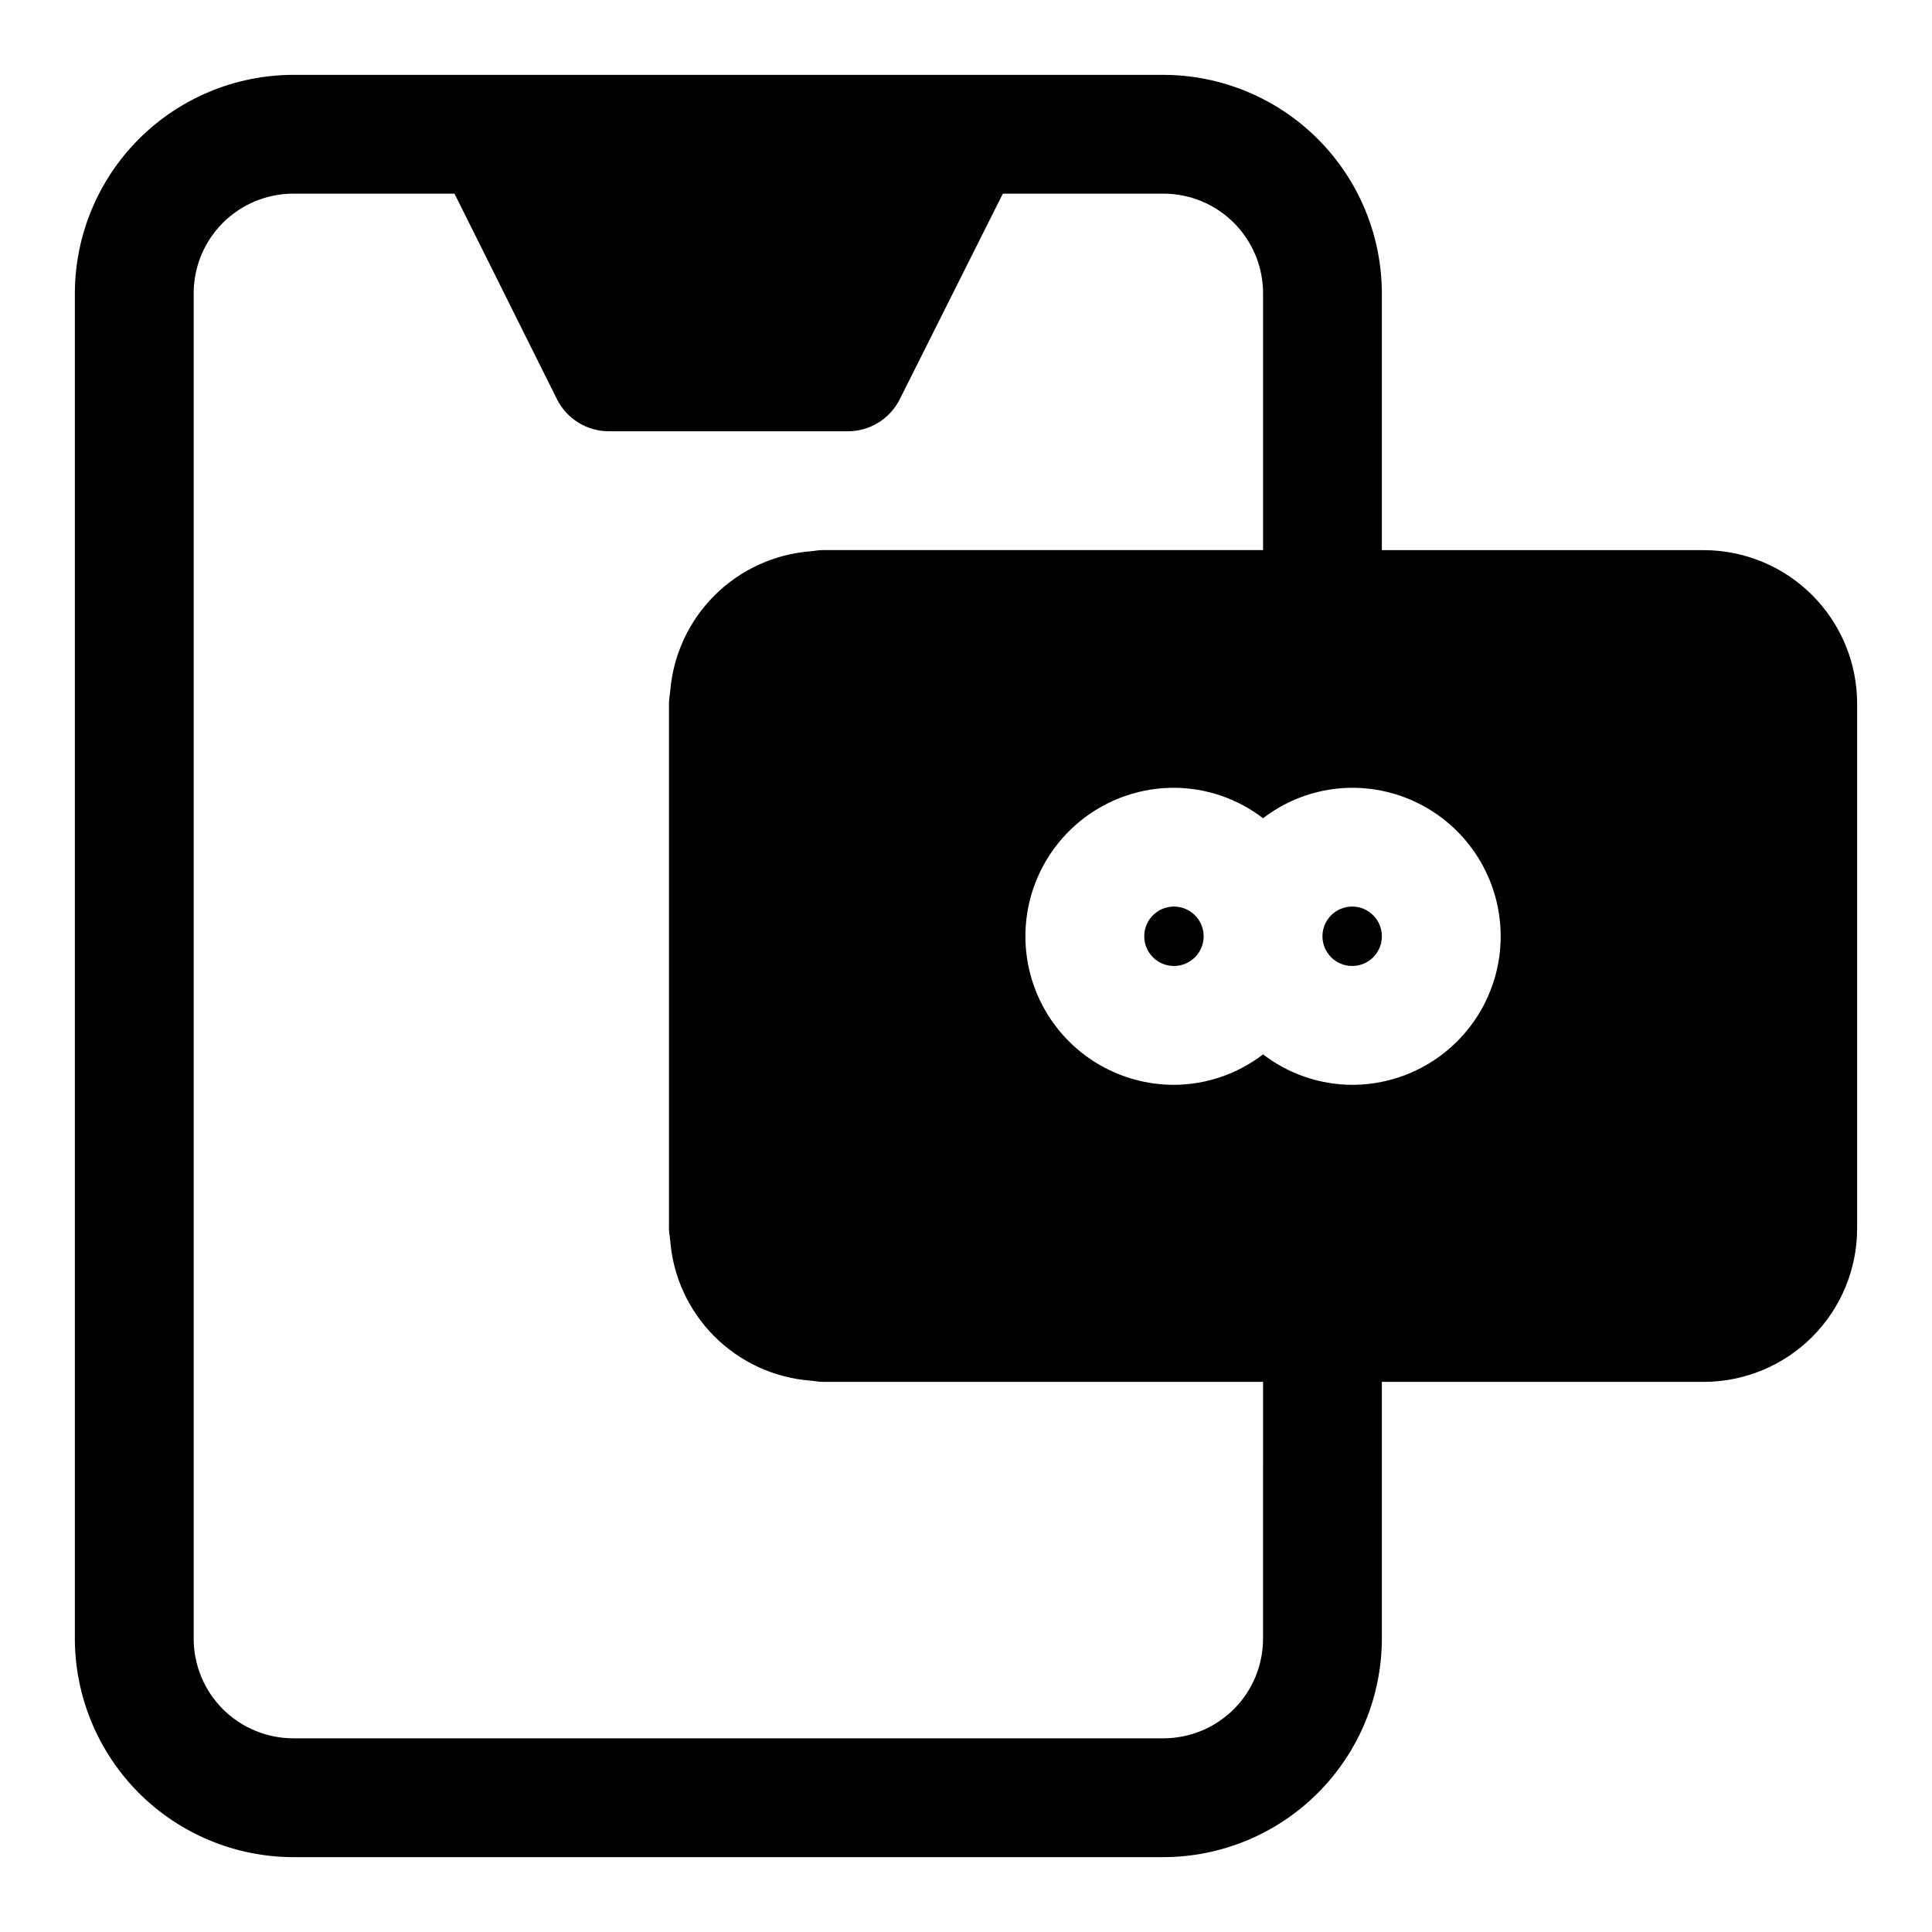
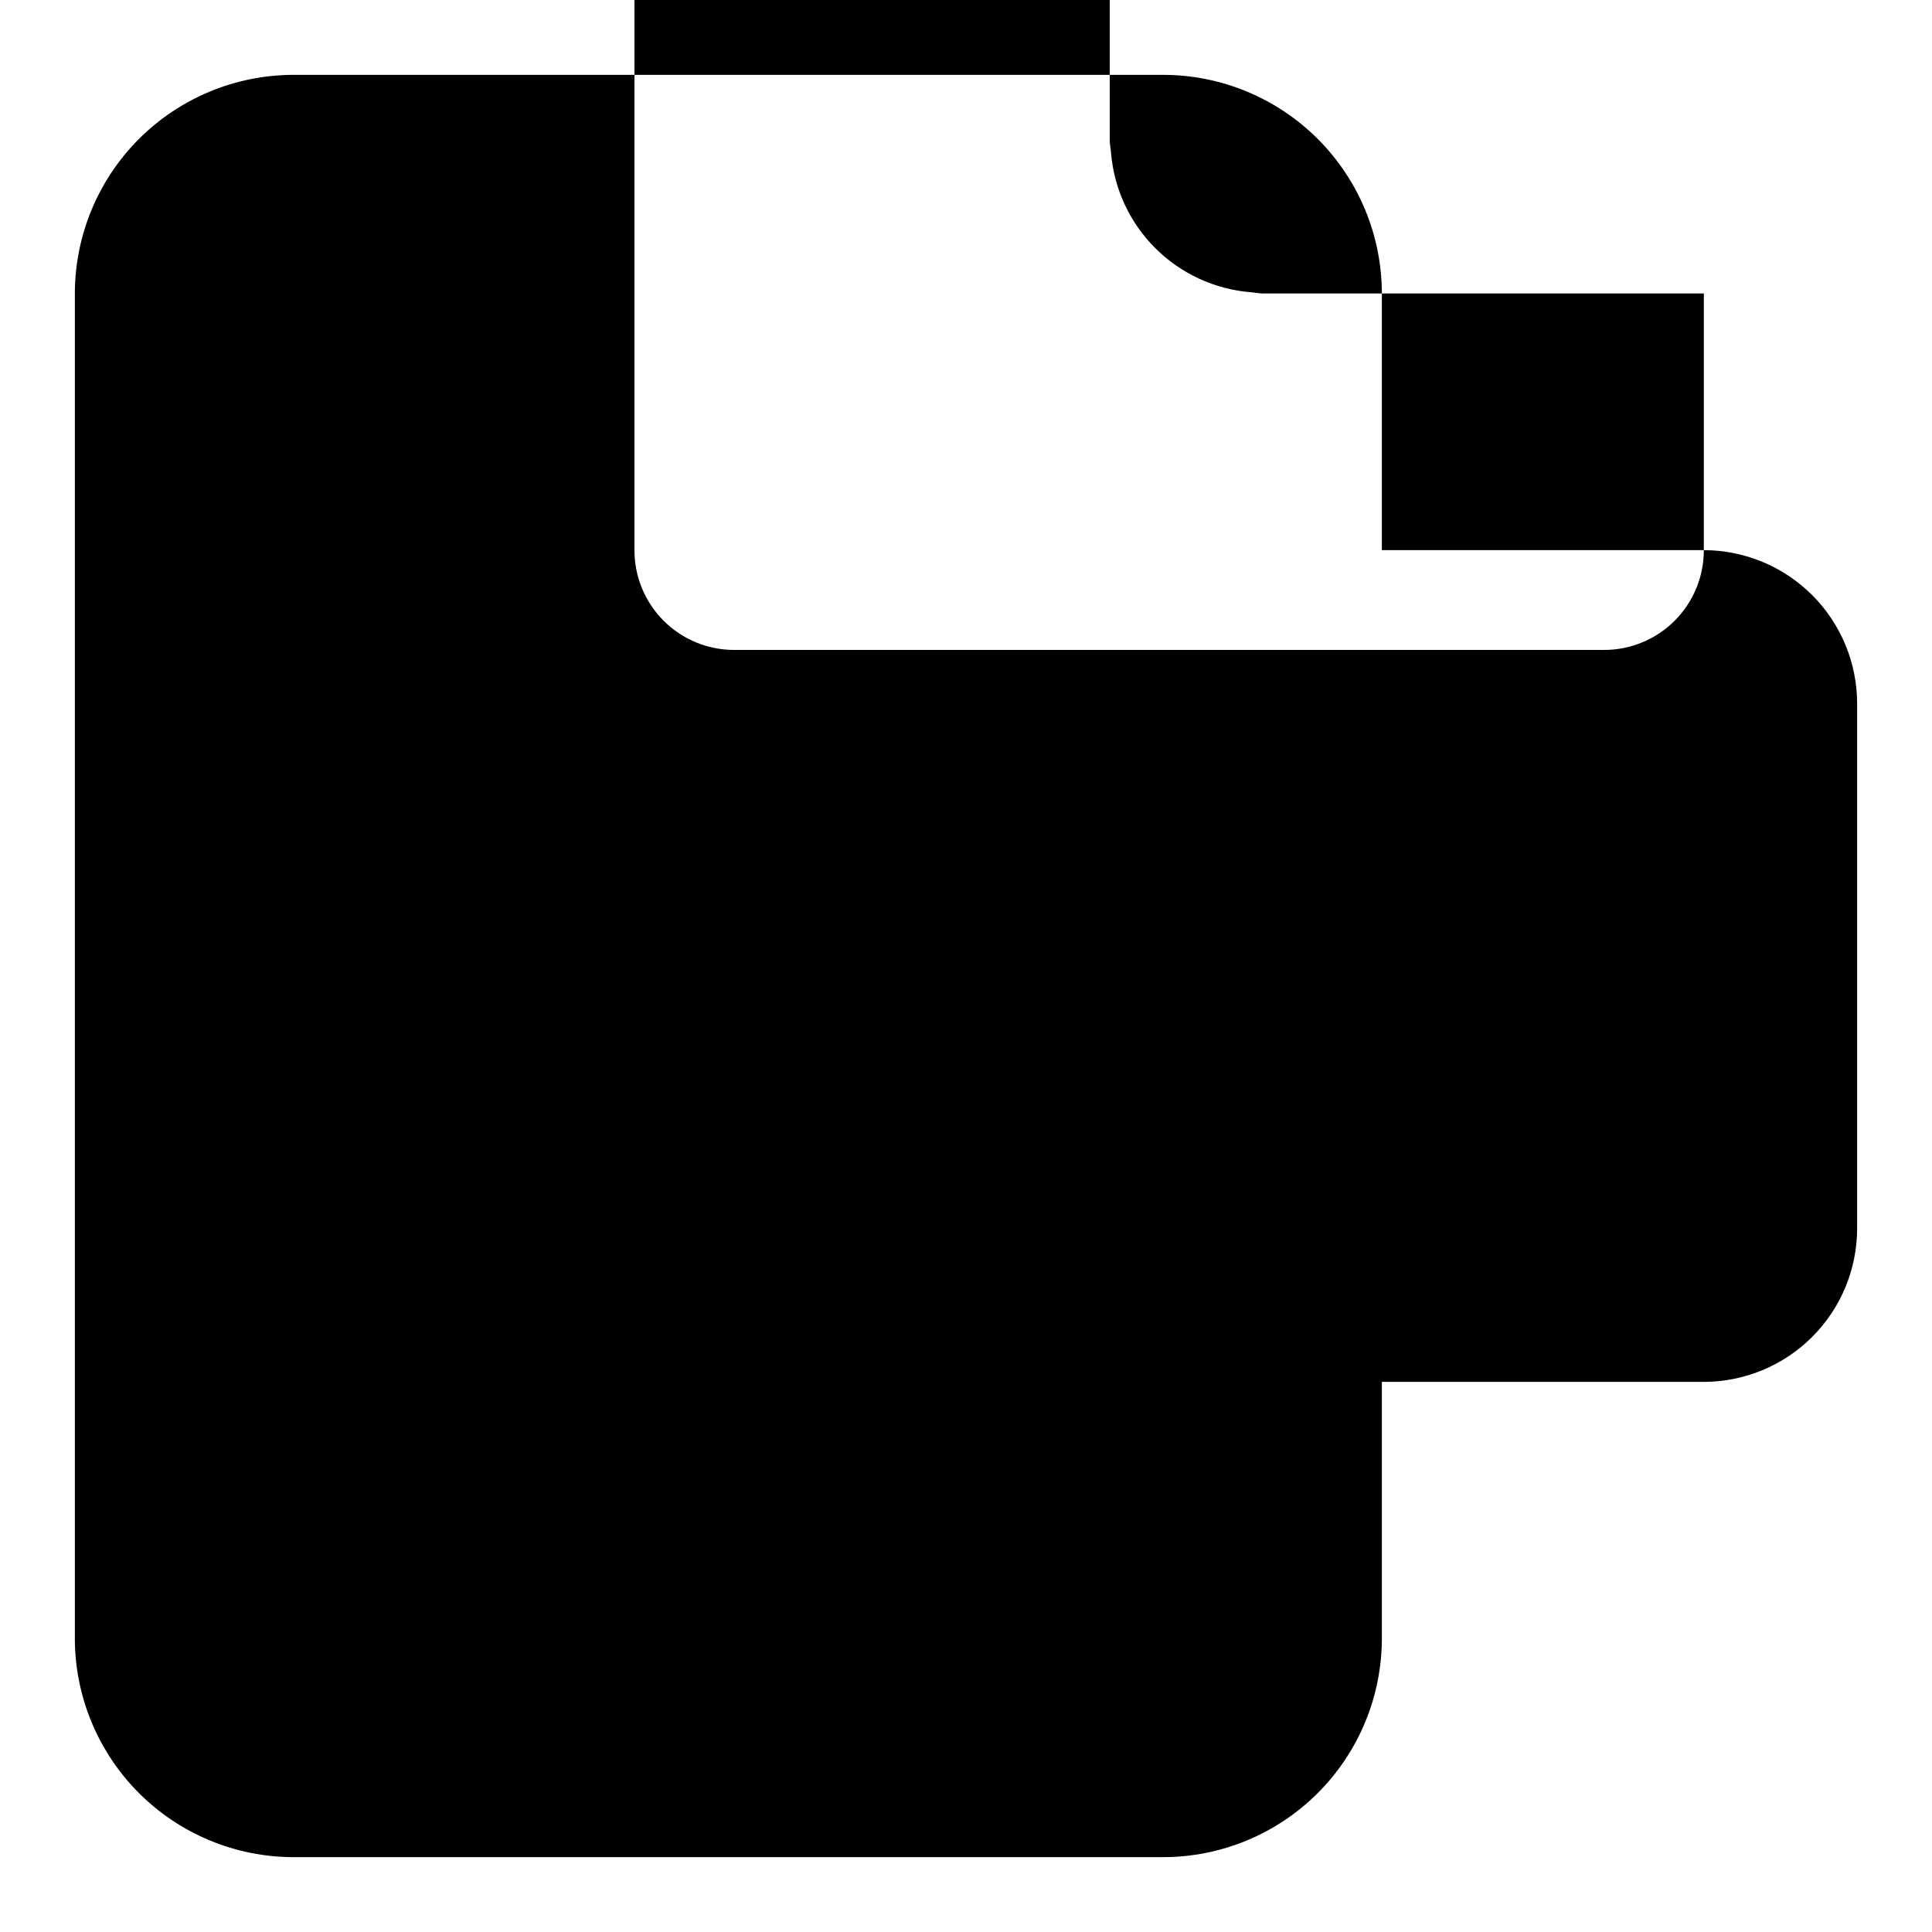
<svg xmlns="http://www.w3.org/2000/svg" fill="#000000" width="800px" height="800px" version="1.1" viewBox="144 144 512 512">
  <g>
    <path d="m462.98 392.12c0 4.348-3.527 7.875-7.875 7.875-4.348 0-7.871-3.527-7.871-7.875s3.523-7.871 7.871-7.871c4.348 0 7.875 3.523 7.875 7.871" />
-     <path d="m510.21 392.12c0 4.348-3.523 7.875-7.871 7.875-4.348 0-7.875-3.527-7.875-7.875s3.527-7.871 7.875-7.871c4.348 0 7.871 3.523 7.871 7.871" />
-     <path d="m595.53 289.79h-85.324v-68.012c-0.012-15.363-6.121-30.094-16.984-40.957-10.863-10.859-25.59-16.969-40.953-16.984h-230.49c-15.363 0.016-30.094 6.125-40.957 16.984-10.859 10.863-16.969 25.594-16.984 40.957v356.45c0.016 15.359 6.125 30.09 16.984 40.953 10.863 10.863 25.594 16.969 40.957 16.984h230.49c15.363-0.016 30.09-6.121 40.953-16.984 10.863-10.863 16.973-25.594 16.984-40.953v-68.016h85.324c10.77-0.012 21.098-4.297 28.715-11.914 7.617-7.617 11.902-17.945 11.914-28.715v-139.16c-0.012-10.77-4.297-21.098-11.914-28.715-7.617-7.617-17.945-11.902-28.715-11.914zm-116.81 288.43c0.012 7.016-2.769 13.75-7.734 18.715-4.961 4.961-11.695 7.746-18.715 7.734h-230.49c-7.019 0.012-13.754-2.773-18.719-7.734-4.961-4.965-7.746-11.699-7.734-18.715v-356.45c-0.012-7.019 2.773-13.754 7.734-18.719 4.965-4.961 11.699-7.746 18.719-7.734h42.664l27.082 54.32c1.273 2.621 3.266 4.828 5.75 6.363 2.481 1.531 5.344 2.328 8.262 2.293h62.977c2.914 0.035 5.781-0.762 8.262-2.293 2.481-1.535 4.473-3.742 5.75-6.363l27.238-54.32h42.508c7.019-0.012 13.754 2.773 18.715 7.734 4.965 4.965 7.746 11.699 7.734 18.719v68.012h-116.82c-1.055 0-2.047 0.234-3.078 0.316-9.57 0.734-18.566 4.848-25.379 11.605-6.816 6.758-11.004 15.719-11.816 25.285-0.098 1.145-0.348 2.246-0.348 3.418v139.18c0 1.055 0.234 2.047 0.316 3.078 0.738 9.625 4.898 18.672 11.727 25.5 6.828 6.828 15.875 10.988 25.5 11.723 1.035 0.078 2.023 0.316 3.078 0.316h116.82zm23.617-146.73c-8.547-0.031-16.844-2.867-23.617-8.074-6.773 5.207-15.07 8.043-23.617 8.074-14.062 0-27.055-7.504-34.086-19.684-7.031-12.176-7.031-27.18 0-39.359 7.031-12.176 20.023-19.68 34.086-19.68 8.547 0.031 16.844 2.867 23.617 8.074 6.773-5.207 15.07-8.043 23.617-8.074 14.062 0 27.055 7.504 34.086 19.68 7.031 12.18 7.031 27.184 0 39.359-7.031 12.18-20.023 19.684-34.086 19.684z" />
+     <path d="m595.53 289.79h-85.324v-68.012c-0.012-15.363-6.121-30.094-16.984-40.957-10.863-10.859-25.59-16.969-40.953-16.984h-230.49c-15.363 0.016-30.094 6.125-40.957 16.984-10.859 10.863-16.969 25.594-16.984 40.957v356.45c0.016 15.359 6.125 30.09 16.984 40.953 10.863 10.863 25.594 16.969 40.957 16.984h230.49c15.363-0.016 30.09-6.121 40.953-16.984 10.863-10.863 16.973-25.594 16.984-40.953v-68.016h85.324c10.77-0.012 21.098-4.297 28.715-11.914 7.617-7.617 11.902-17.945 11.914-28.715v-139.16c-0.012-10.77-4.297-21.098-11.914-28.715-7.617-7.617-17.945-11.902-28.715-11.914zc0.012 7.016-2.769 13.75-7.734 18.715-4.961 4.961-11.695 7.746-18.715 7.734h-230.49c-7.019 0.012-13.754-2.773-18.719-7.734-4.961-4.965-7.746-11.699-7.734-18.715v-356.45c-0.012-7.019 2.773-13.754 7.734-18.719 4.965-4.961 11.699-7.746 18.719-7.734h42.664l27.082 54.32c1.273 2.621 3.266 4.828 5.75 6.363 2.481 1.531 5.344 2.328 8.262 2.293h62.977c2.914 0.035 5.781-0.762 8.262-2.293 2.481-1.535 4.473-3.742 5.75-6.363l27.238-54.32h42.508c7.019-0.012 13.754 2.773 18.715 7.734 4.965 4.965 7.746 11.699 7.734 18.719v68.012h-116.82c-1.055 0-2.047 0.234-3.078 0.316-9.57 0.734-18.566 4.848-25.379 11.605-6.816 6.758-11.004 15.719-11.816 25.285-0.098 1.145-0.348 2.246-0.348 3.418v139.18c0 1.055 0.234 2.047 0.316 3.078 0.738 9.625 4.898 18.672 11.727 25.5 6.828 6.828 15.875 10.988 25.5 11.723 1.035 0.078 2.023 0.316 3.078 0.316h116.82zm23.617-146.73c-8.547-0.031-16.844-2.867-23.617-8.074-6.773 5.207-15.07 8.043-23.617 8.074-14.062 0-27.055-7.504-34.086-19.684-7.031-12.176-7.031-27.18 0-39.359 7.031-12.176 20.023-19.68 34.086-19.68 8.547 0.031 16.844 2.867 23.617 8.074 6.773-5.207 15.07-8.043 23.617-8.074 14.062 0 27.055 7.504 34.086 19.68 7.031 12.18 7.031 27.184 0 39.359-7.031 12.18-20.023 19.684-34.086 19.684z" />
  </g>
</svg>